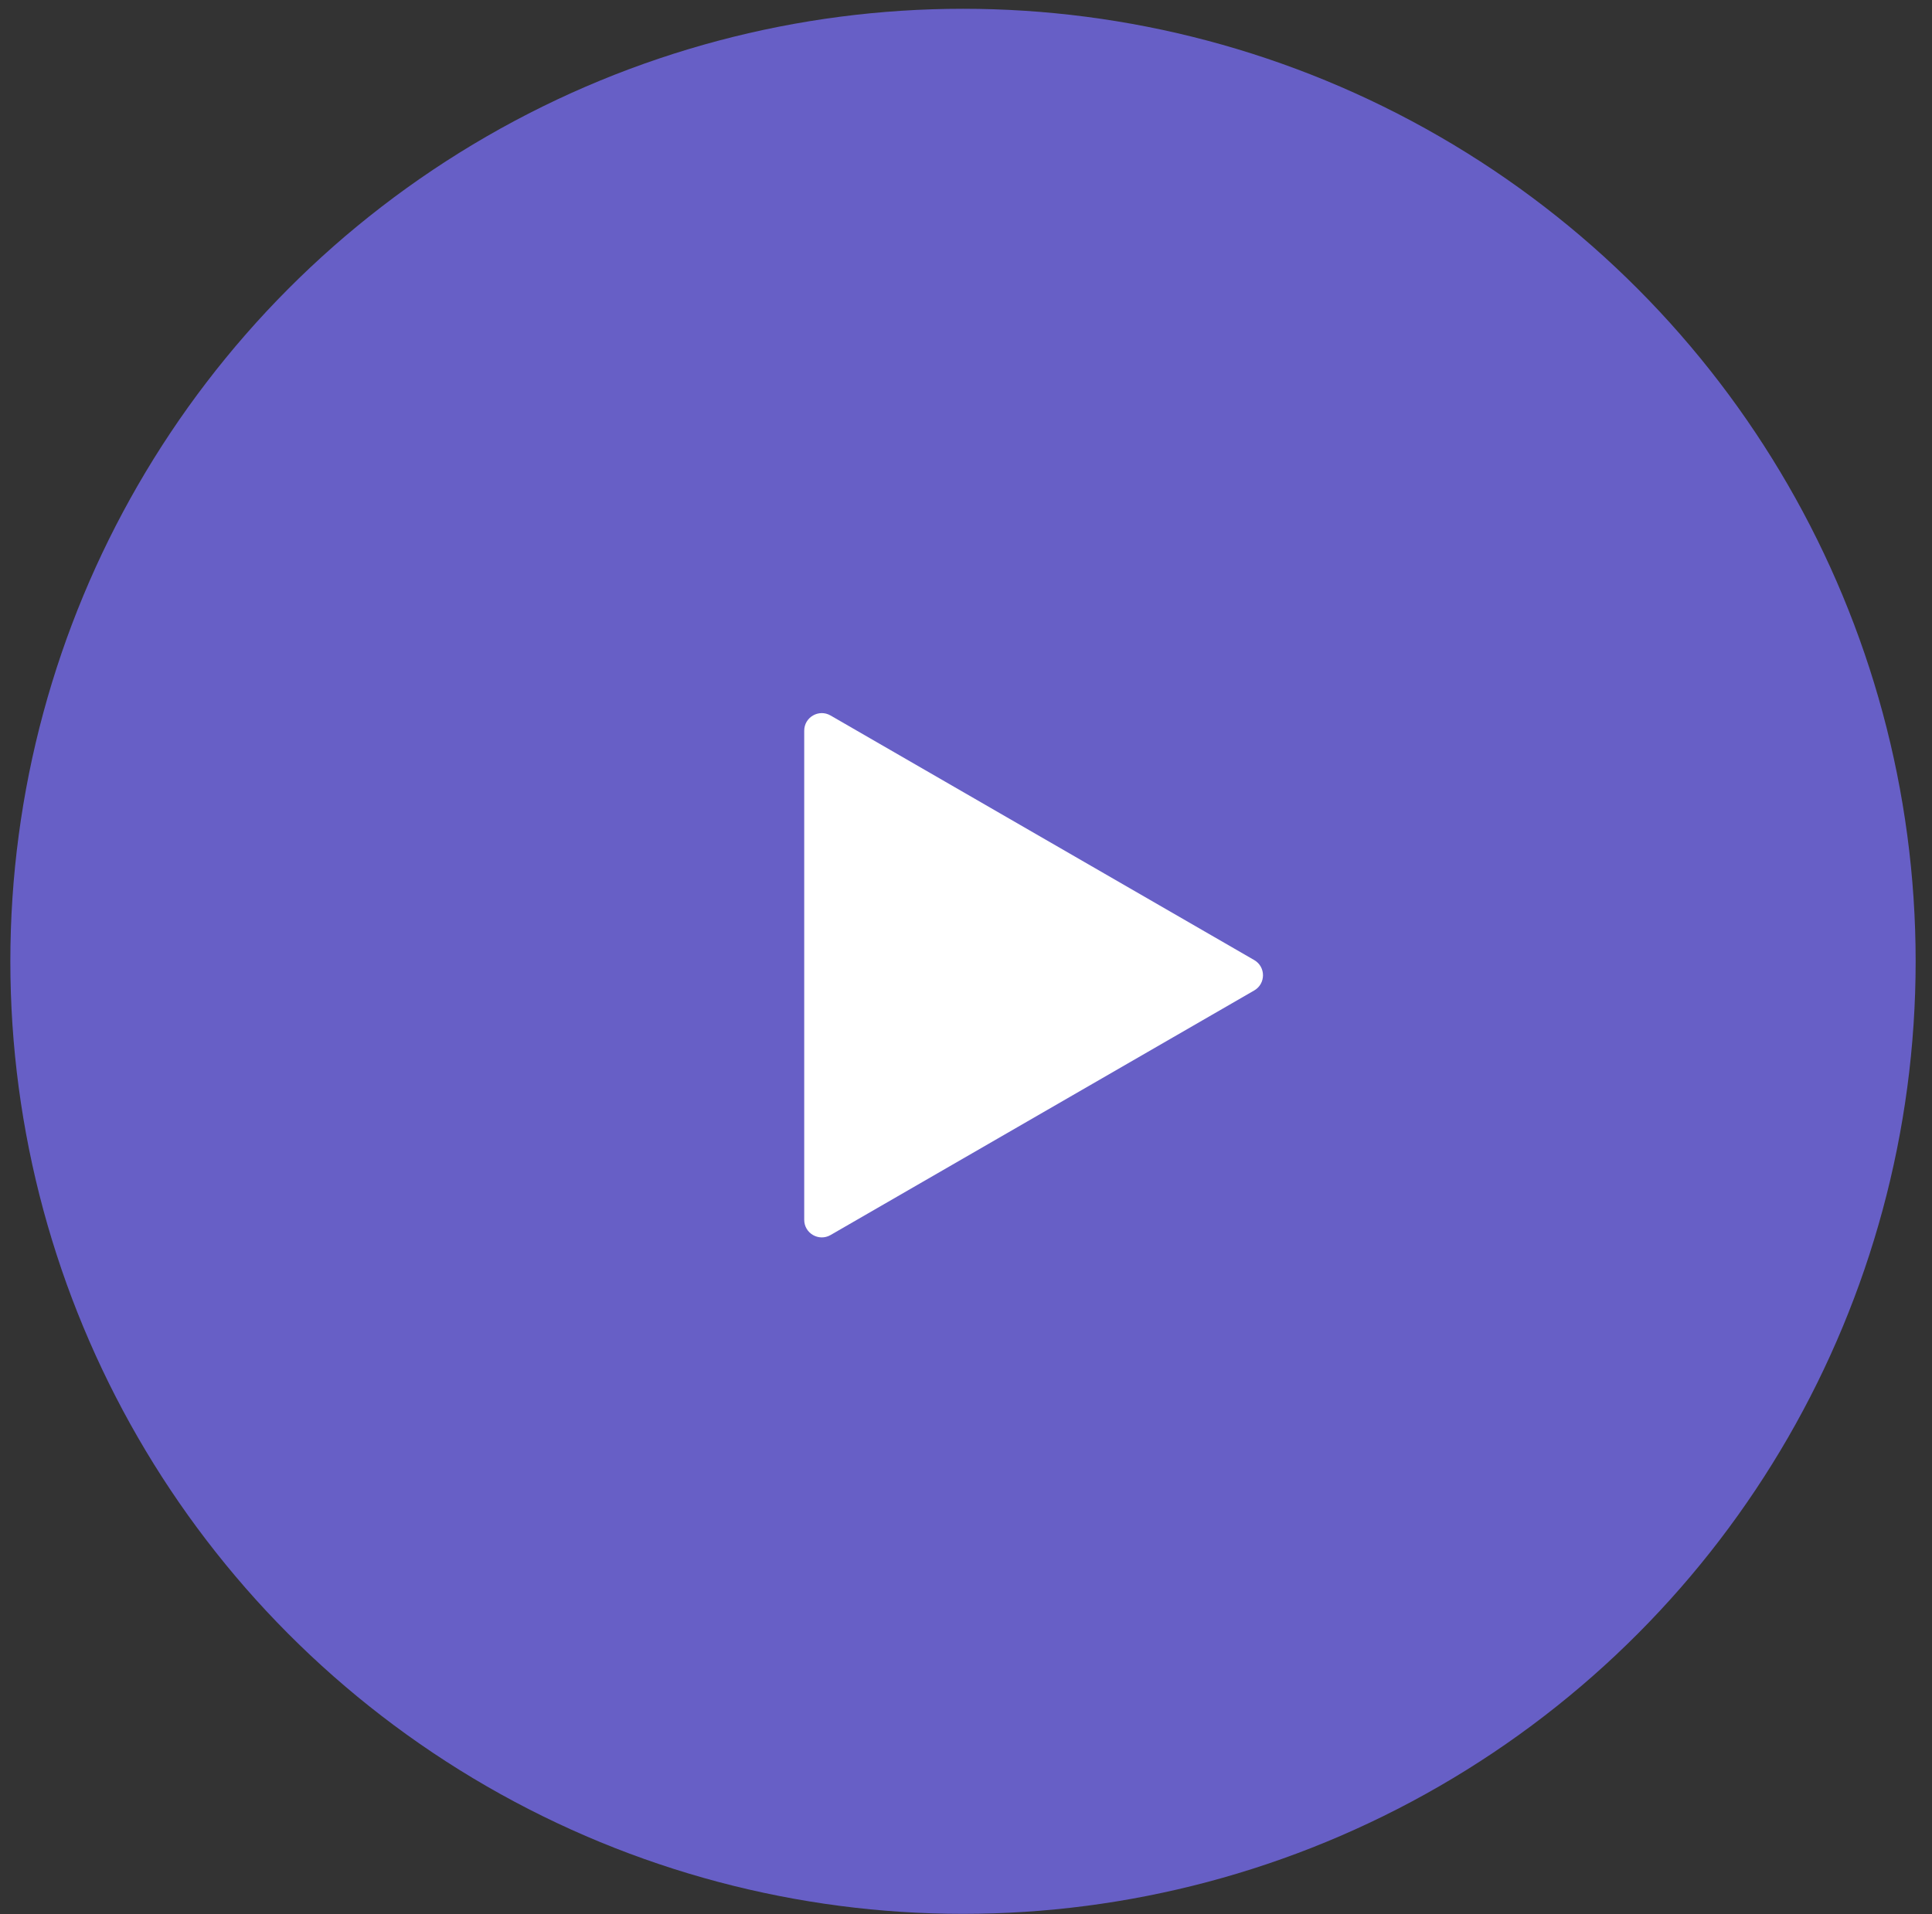
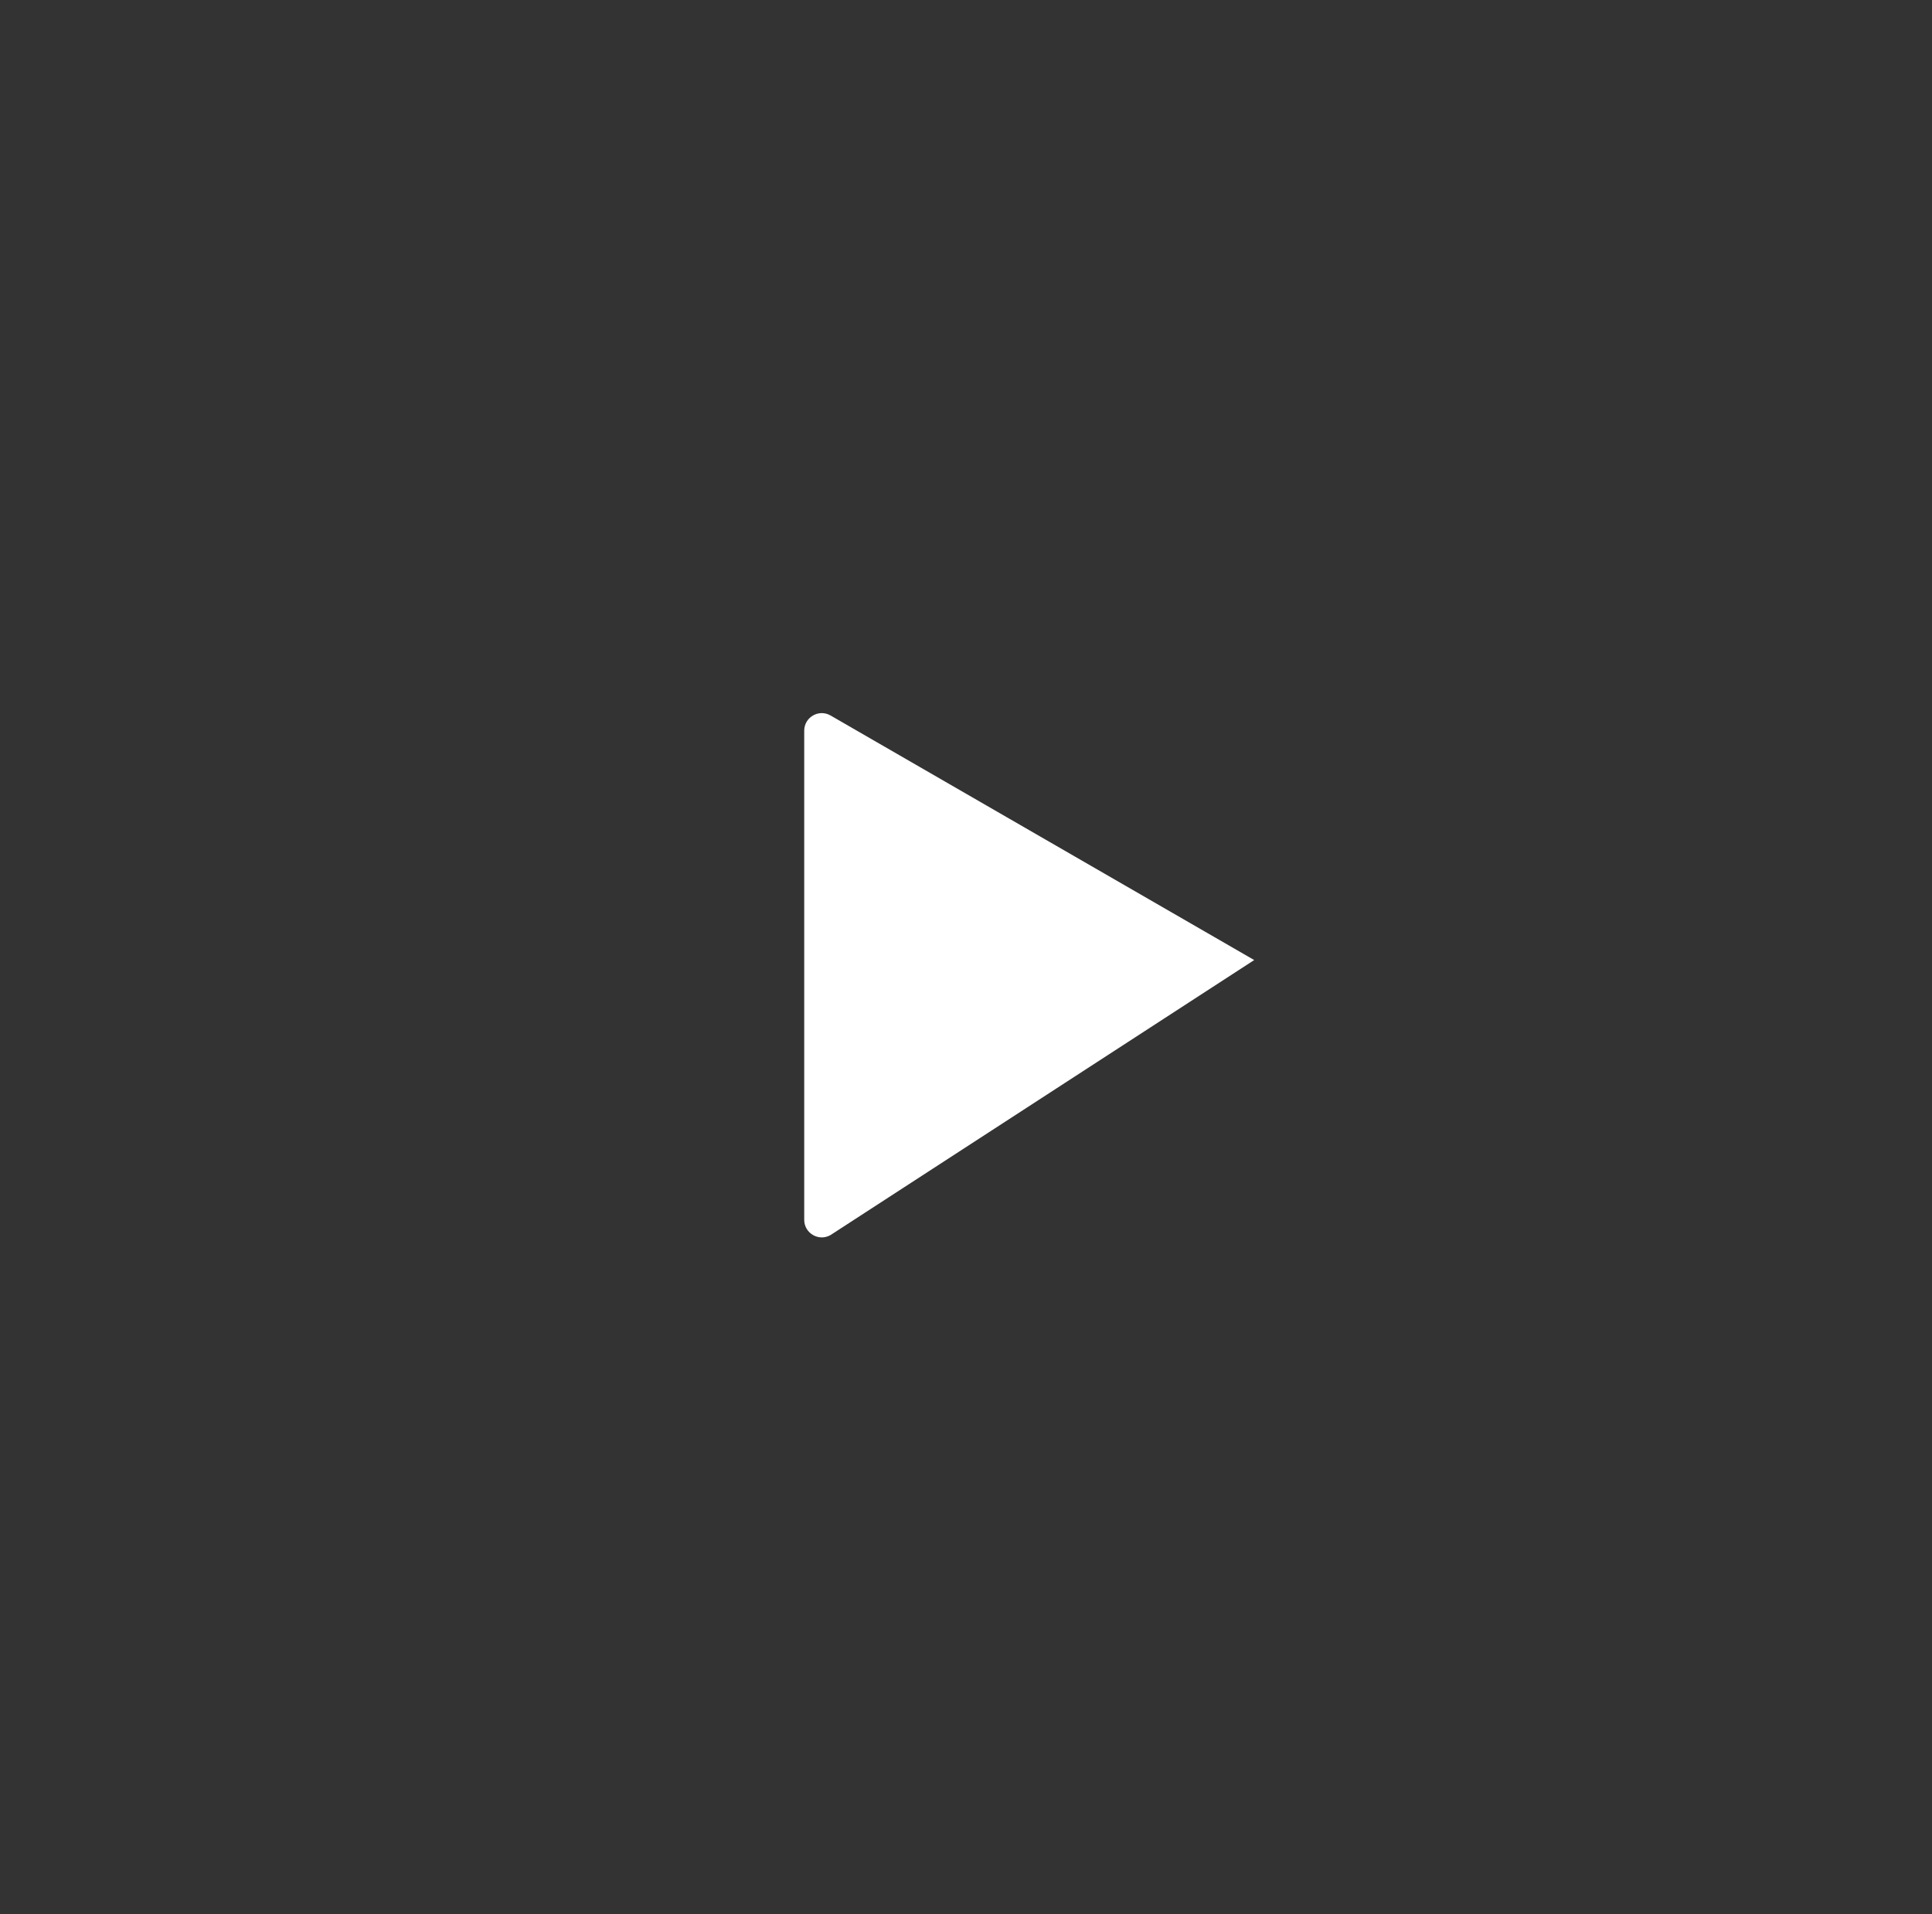
<svg xmlns="http://www.w3.org/2000/svg" width="110" height="109" viewBox="0 0 110 109" fill="none">
  <rect x="0" y="0" width="110" height="109" fill="#333333" stroke="none" />
-   <circle cx="54.829" cy="54.74" r="54.24" fill="#675FC6" />
-   <path d="M71.409 54.668C72.076 55.053 72.076 56.015 71.409 56.4L47.289 70.326C46.622 70.71 45.789 70.229 45.789 69.46L45.789 41.608C45.789 40.838 46.622 40.357 47.289 40.742L71.409 54.668Z" fill="white" />
+   <path d="M71.409 54.668L47.289 70.326C46.622 70.71 45.789 70.229 45.789 69.46L45.789 41.608C45.789 40.838 46.622 40.357 47.289 40.742L71.409 54.668Z" fill="white" />
</svg>